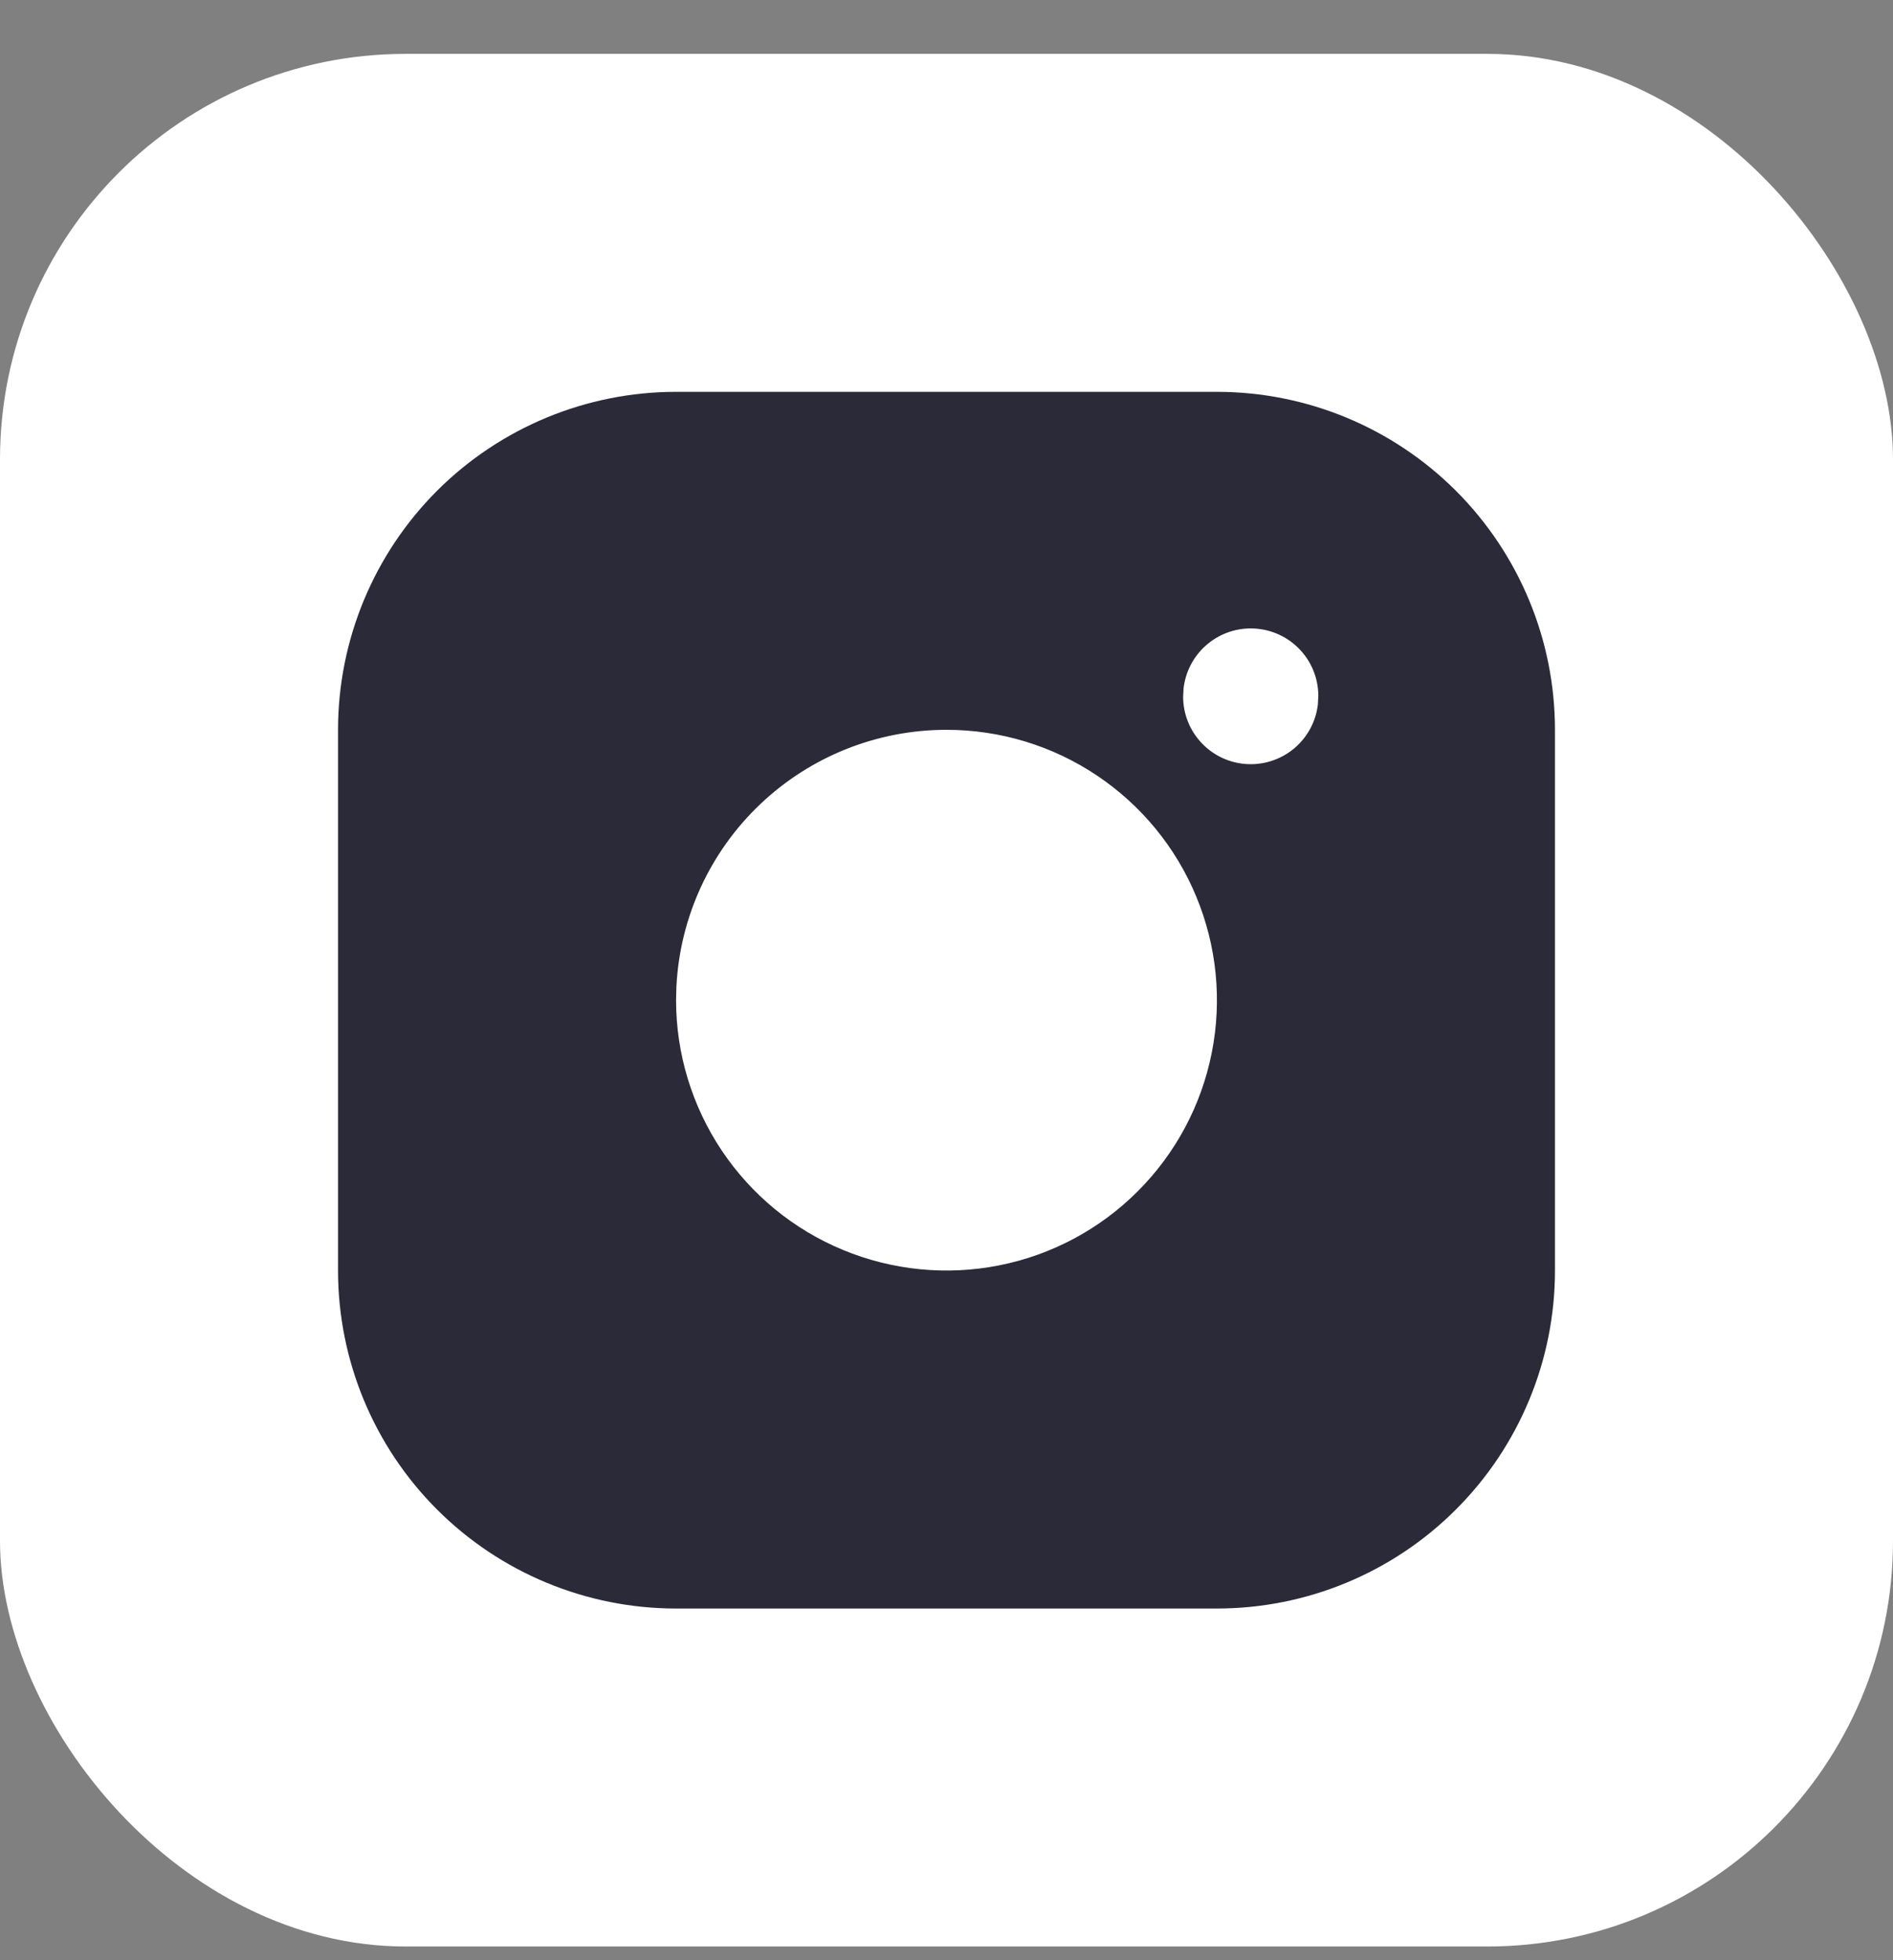
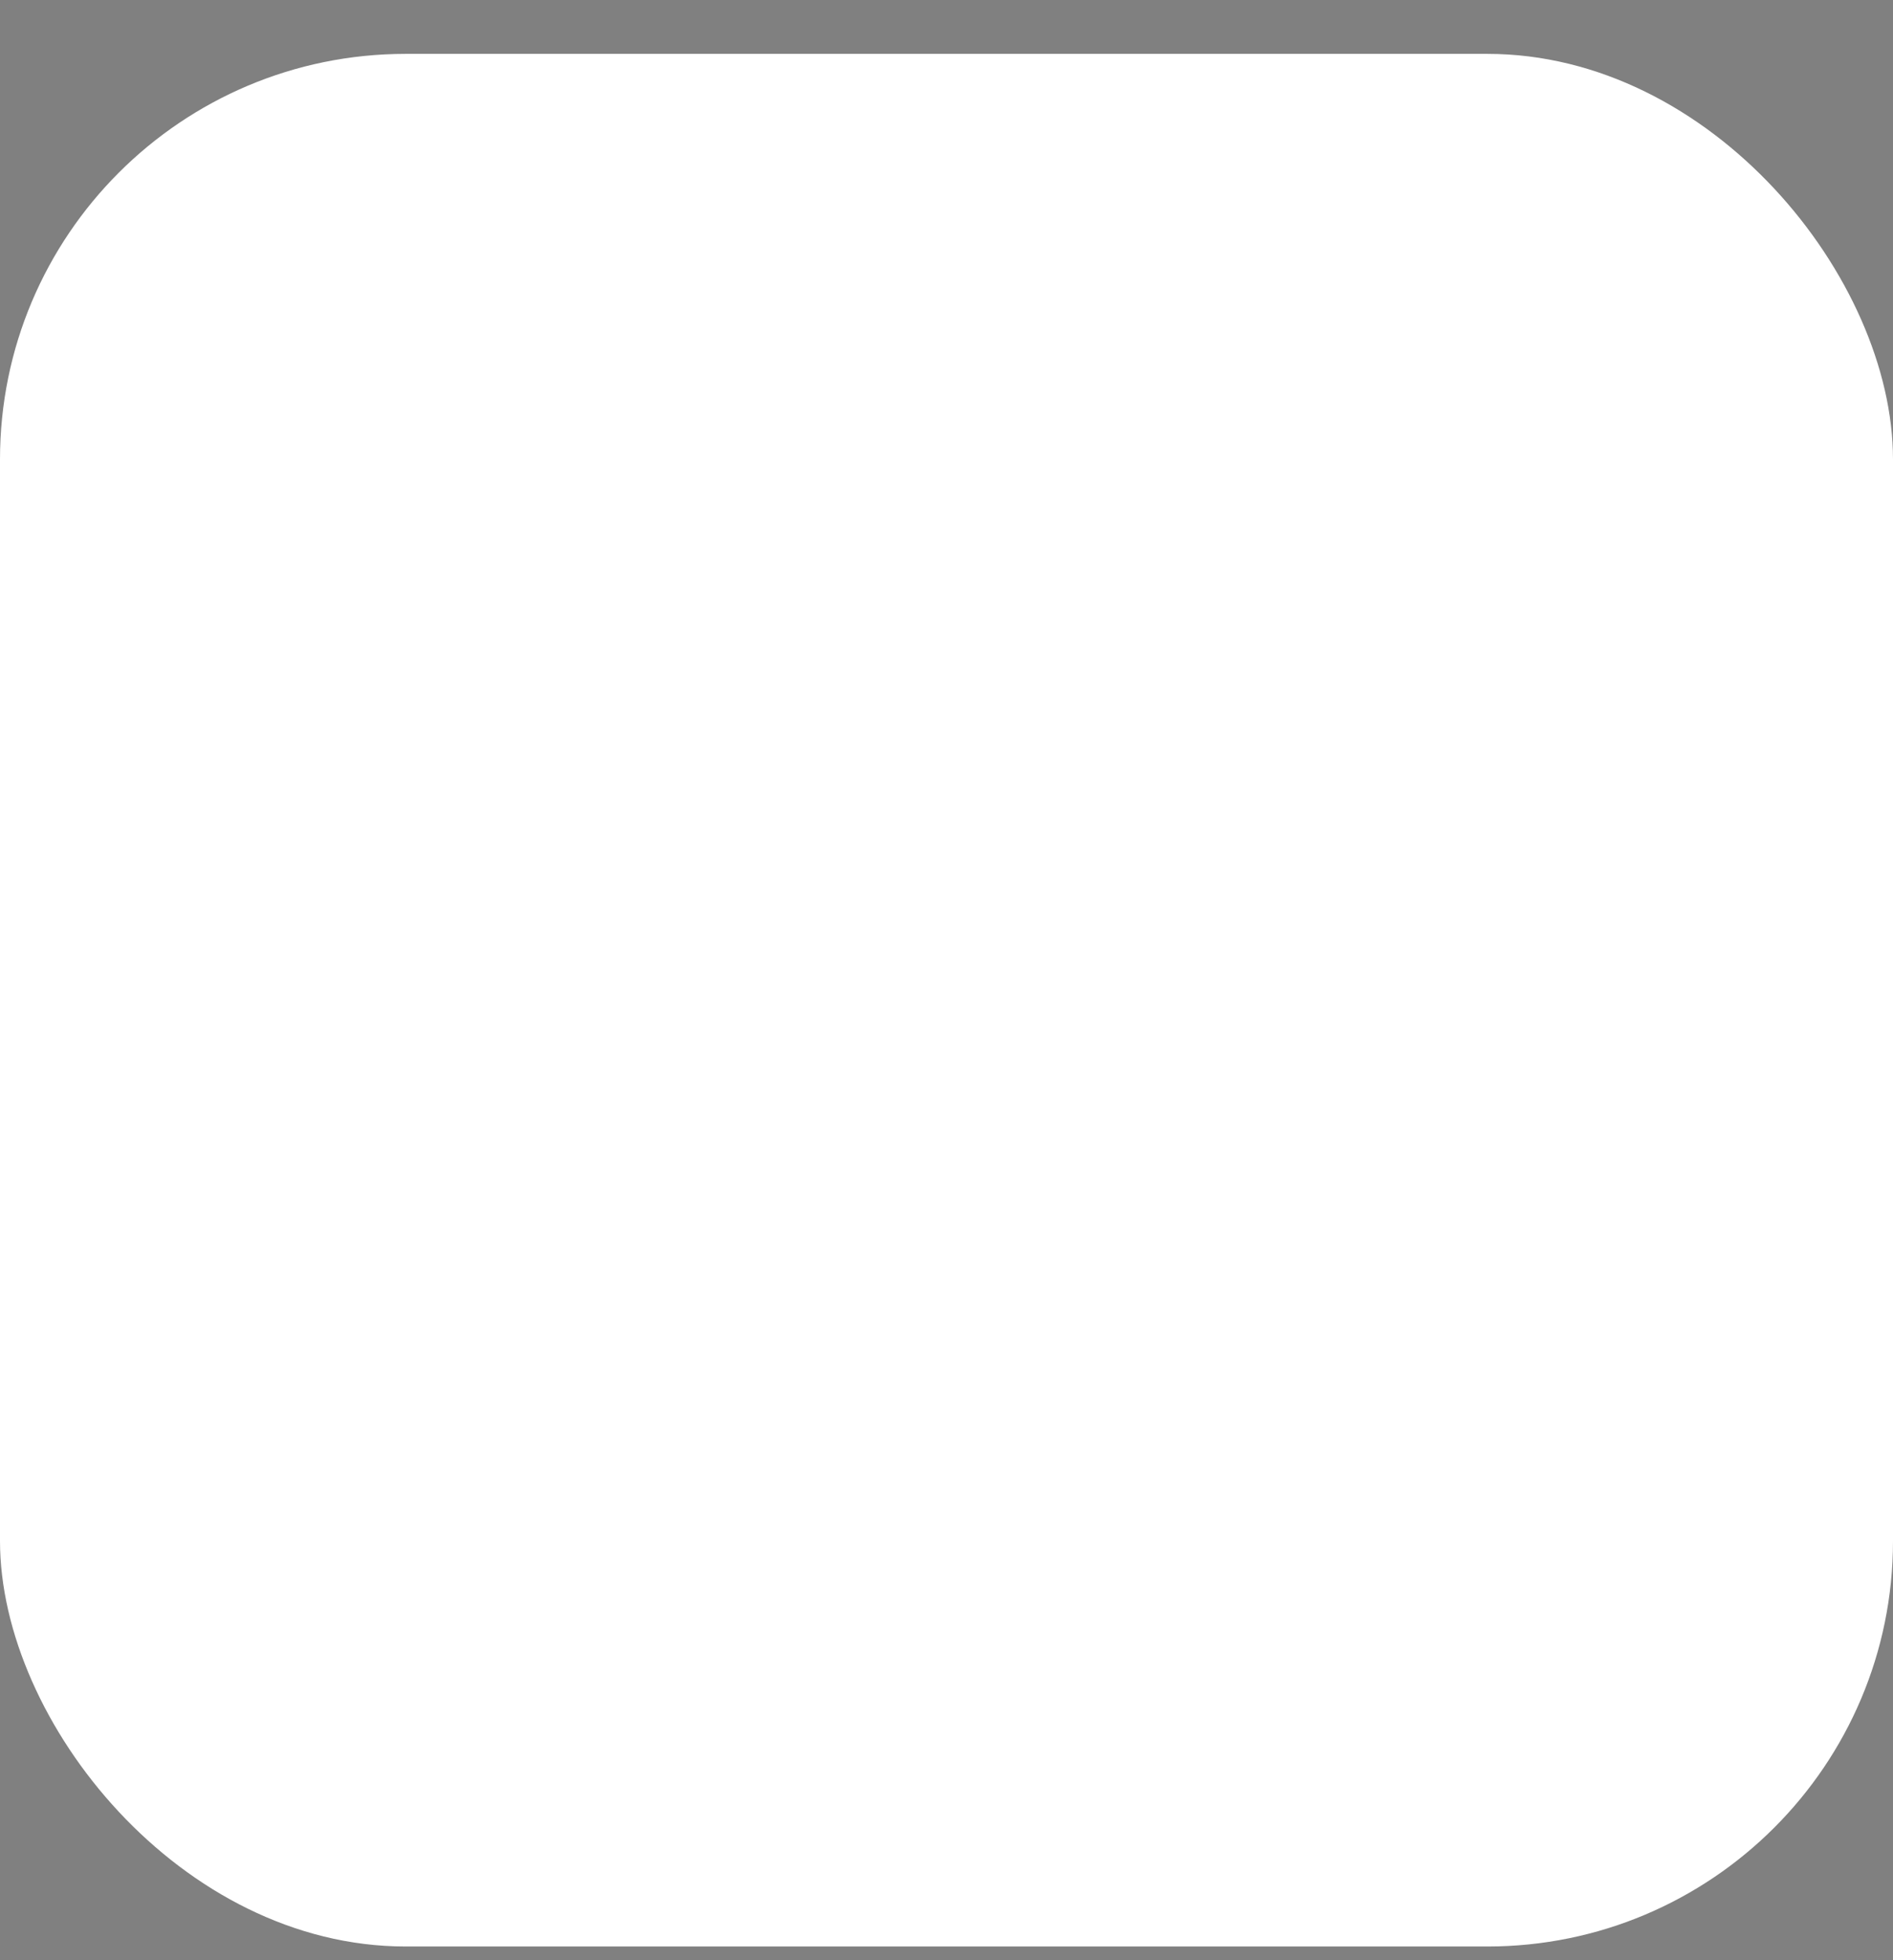
<svg xmlns="http://www.w3.org/2000/svg" width="28" height="29" viewBox="0 0 28 29" fill="none">
  <rect x="0" y="0" width="28" height="29" fill="#808080" stroke="none" />
  <g clip-path="url(#clip0_63808_211864)">
    <path d="M25.908 28.797H2.092C0.941 28.797 0 27.863 0 26.705V2.889C0 1.73 0.933 0.797 2.092 0.797H25.916C27.067 0.797 28.008 1.73 28.008 2.889V26.712C28.008 27.863 27.074 28.805 25.916 28.805L25.908 28.797Z" fill="white" />
-     <path d="M18 5.797C19.326 5.797 20.598 6.324 21.535 7.261C22.473 8.199 23 9.471 23 10.797V18.797C23 20.123 22.473 21.395 21.535 22.332C20.598 23.27 19.326 23.797 18 23.797H10C8.674 23.797 7.402 23.27 6.464 22.332C5.527 21.395 5 20.123 5 18.797V10.797C5 9.471 5.527 8.199 6.464 7.261C7.402 6.324 8.674 5.797 10 5.797H18ZM14 10.797C12.974 10.797 11.987 11.191 11.243 11.899C10.5 12.606 10.056 13.572 10.005 14.597L10 14.797C10 15.588 10.235 16.361 10.674 17.019C11.114 17.677 11.738 18.19 12.469 18.492C13.2 18.795 14.004 18.874 14.78 18.72C15.556 18.566 16.269 18.185 16.828 17.625C17.388 17.066 17.769 16.353 17.923 15.577C18.078 14.801 17.998 13.997 17.695 13.266C17.393 12.535 16.88 11.911 16.222 11.471C15.565 11.031 14.791 10.797 14 10.797ZM18.5 9.297C18.255 9.297 18.019 9.387 17.836 9.55C17.653 9.712 17.536 9.937 17.507 10.18L17.5 10.307C17.5 10.562 17.598 10.807 17.773 10.992C17.948 11.178 18.187 11.289 18.441 11.304C18.696 11.319 18.946 11.236 19.142 11.073C19.337 10.909 19.463 10.677 19.493 10.424L19.5 10.297C19.5 10.032 19.395 9.777 19.207 9.59C19.02 9.402 18.765 9.297 18.5 9.297Z" fill="#2A2A38" />
  </g>
  <defs>
    <clipPath id="clip0_63808_211864">
      <rect y="0.797" width="28" height="28" rx="6" fill="white" />
    </clipPath>
  </defs>
</svg>